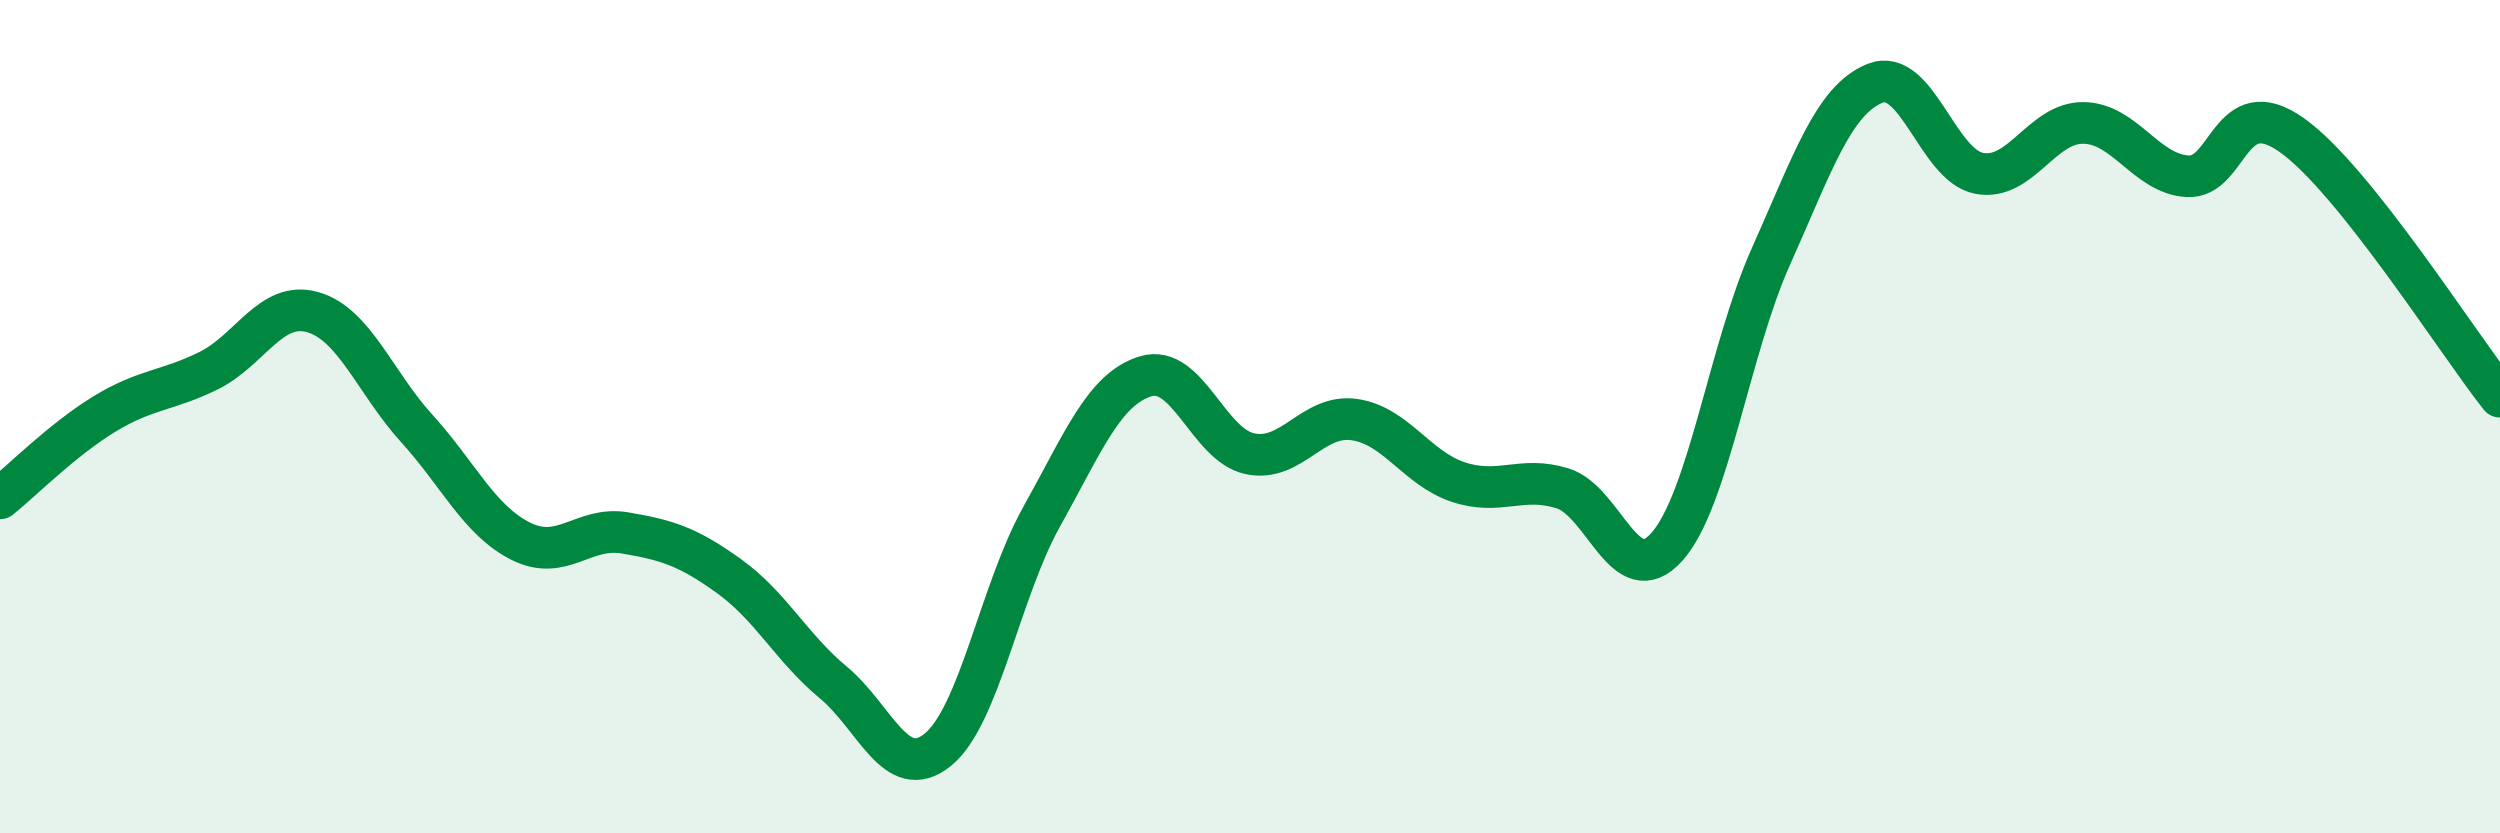
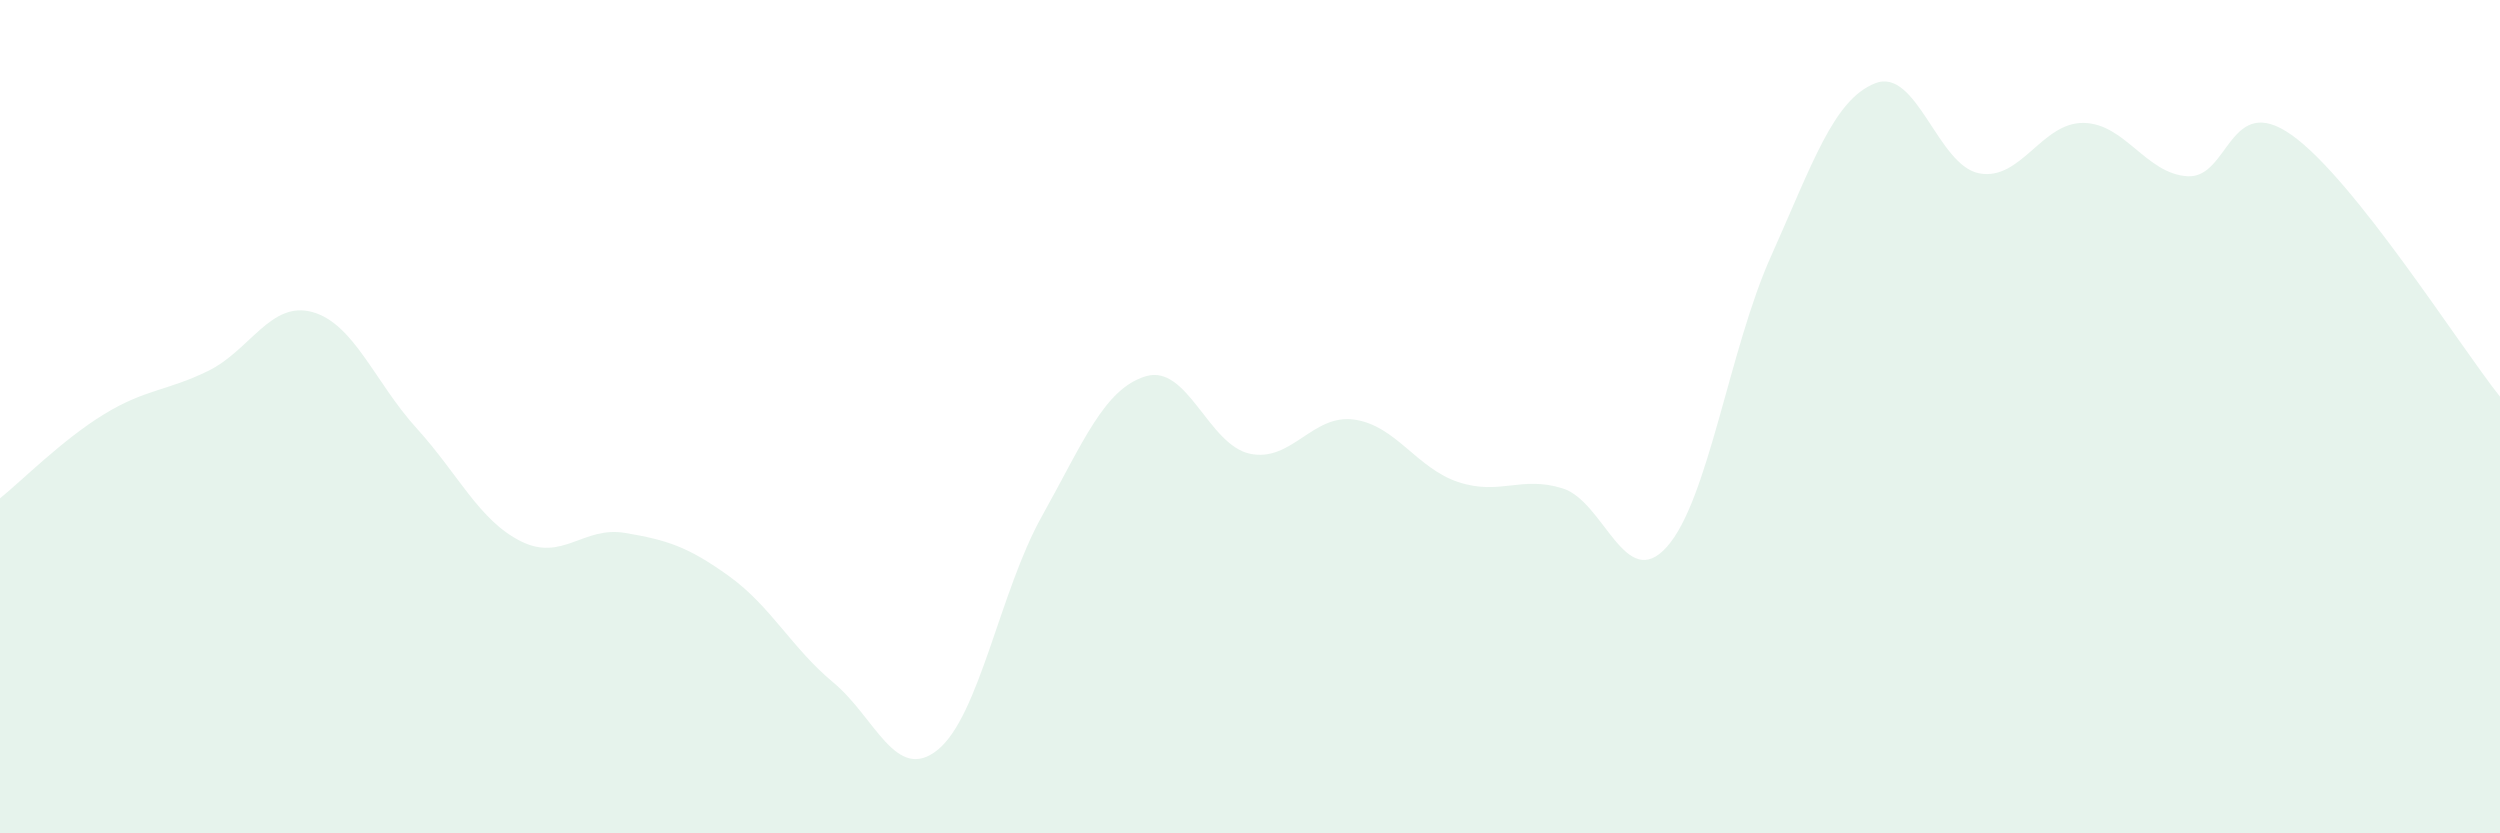
<svg xmlns="http://www.w3.org/2000/svg" width="60" height="20" viewBox="0 0 60 20">
  <path d="M 0,11.96 C 0.5,11.56 1.5,10.55 2.5,9.94 C 3.5,9.33 4,9.39 5,8.9 C 6,8.41 6.5,7.21 7.5,7.49 C 8.5,7.77 9,9.18 10,10.28 C 11,11.38 11.5,12.49 12.5,12.99 C 13.5,13.49 14,12.62 15,12.79 C 16,12.96 16.5,13.11 17.5,13.83 C 18.5,14.55 19,15.55 20,16.38 C 21,17.21 21.5,18.8 22.5,18 C 23.5,17.2 24,14.19 25,12.4 C 26,10.61 26.5,9.33 27.5,9.03 C 28.5,8.73 29,10.68 30,10.89 C 31,11.1 31.5,9.93 32.5,10.07 C 33.5,10.21 34,11.24 35,11.57 C 36,11.9 36.5,11.41 37.5,11.72 C 38.5,12.03 39,14.24 40,13.13 C 41,12.02 41.5,8.39 42.5,6.16 C 43.5,3.93 44,2.4 45,2 C 46,1.6 46.5,3.97 47.5,4.16 C 48.5,4.35 49,2.94 50,2.95 C 51,2.96 51.5,4.17 52.5,4.23 C 53.5,4.29 53.5,2.18 55,3.24 C 56.5,4.3 59,8.26 60,9.52L60 20L0 20Z" fill="#008740" opacity="0.1" stroke-linecap="round" stroke-linejoin="round" />
-   <path d="M 0,11.96 C 0.5,11.56 1.5,10.55 2.5,9.94 C 3.5,9.33 4,9.39 5,8.9 C 6,8.41 6.5,7.21 7.5,7.49 C 8.5,7.77 9,9.18 10,10.28 C 11,11.38 11.5,12.49 12.5,12.99 C 13.5,13.49 14,12.62 15,12.79 C 16,12.96 16.5,13.11 17.5,13.83 C 18.5,14.55 19,15.55 20,16.38 C 21,17.21 21.5,18.8 22.5,18 C 23.5,17.2 24,14.19 25,12.4 C 26,10.61 26.5,9.33 27.5,9.03 C 28.5,8.73 29,10.68 30,10.89 C 31,11.1 31.5,9.93 32.5,10.07 C 33.5,10.21 34,11.24 35,11.57 C 36,11.9 36.5,11.41 37.5,11.72 C 38.5,12.03 39,14.24 40,13.13 C 41,12.02 41.5,8.39 42.5,6.16 C 43.5,3.93 44,2.4 45,2 C 46,1.6 46.5,3.97 47.5,4.16 C 48.5,4.35 49,2.94 50,2.95 C 51,2.96 51.5,4.17 52.5,4.23 C 53.5,4.29 53.5,2.18 55,3.24 C 56.5,4.3 59,8.26 60,9.52" stroke="#008740" stroke-width="1" fill="none" stroke-linecap="round" stroke-linejoin="round" />
</svg>